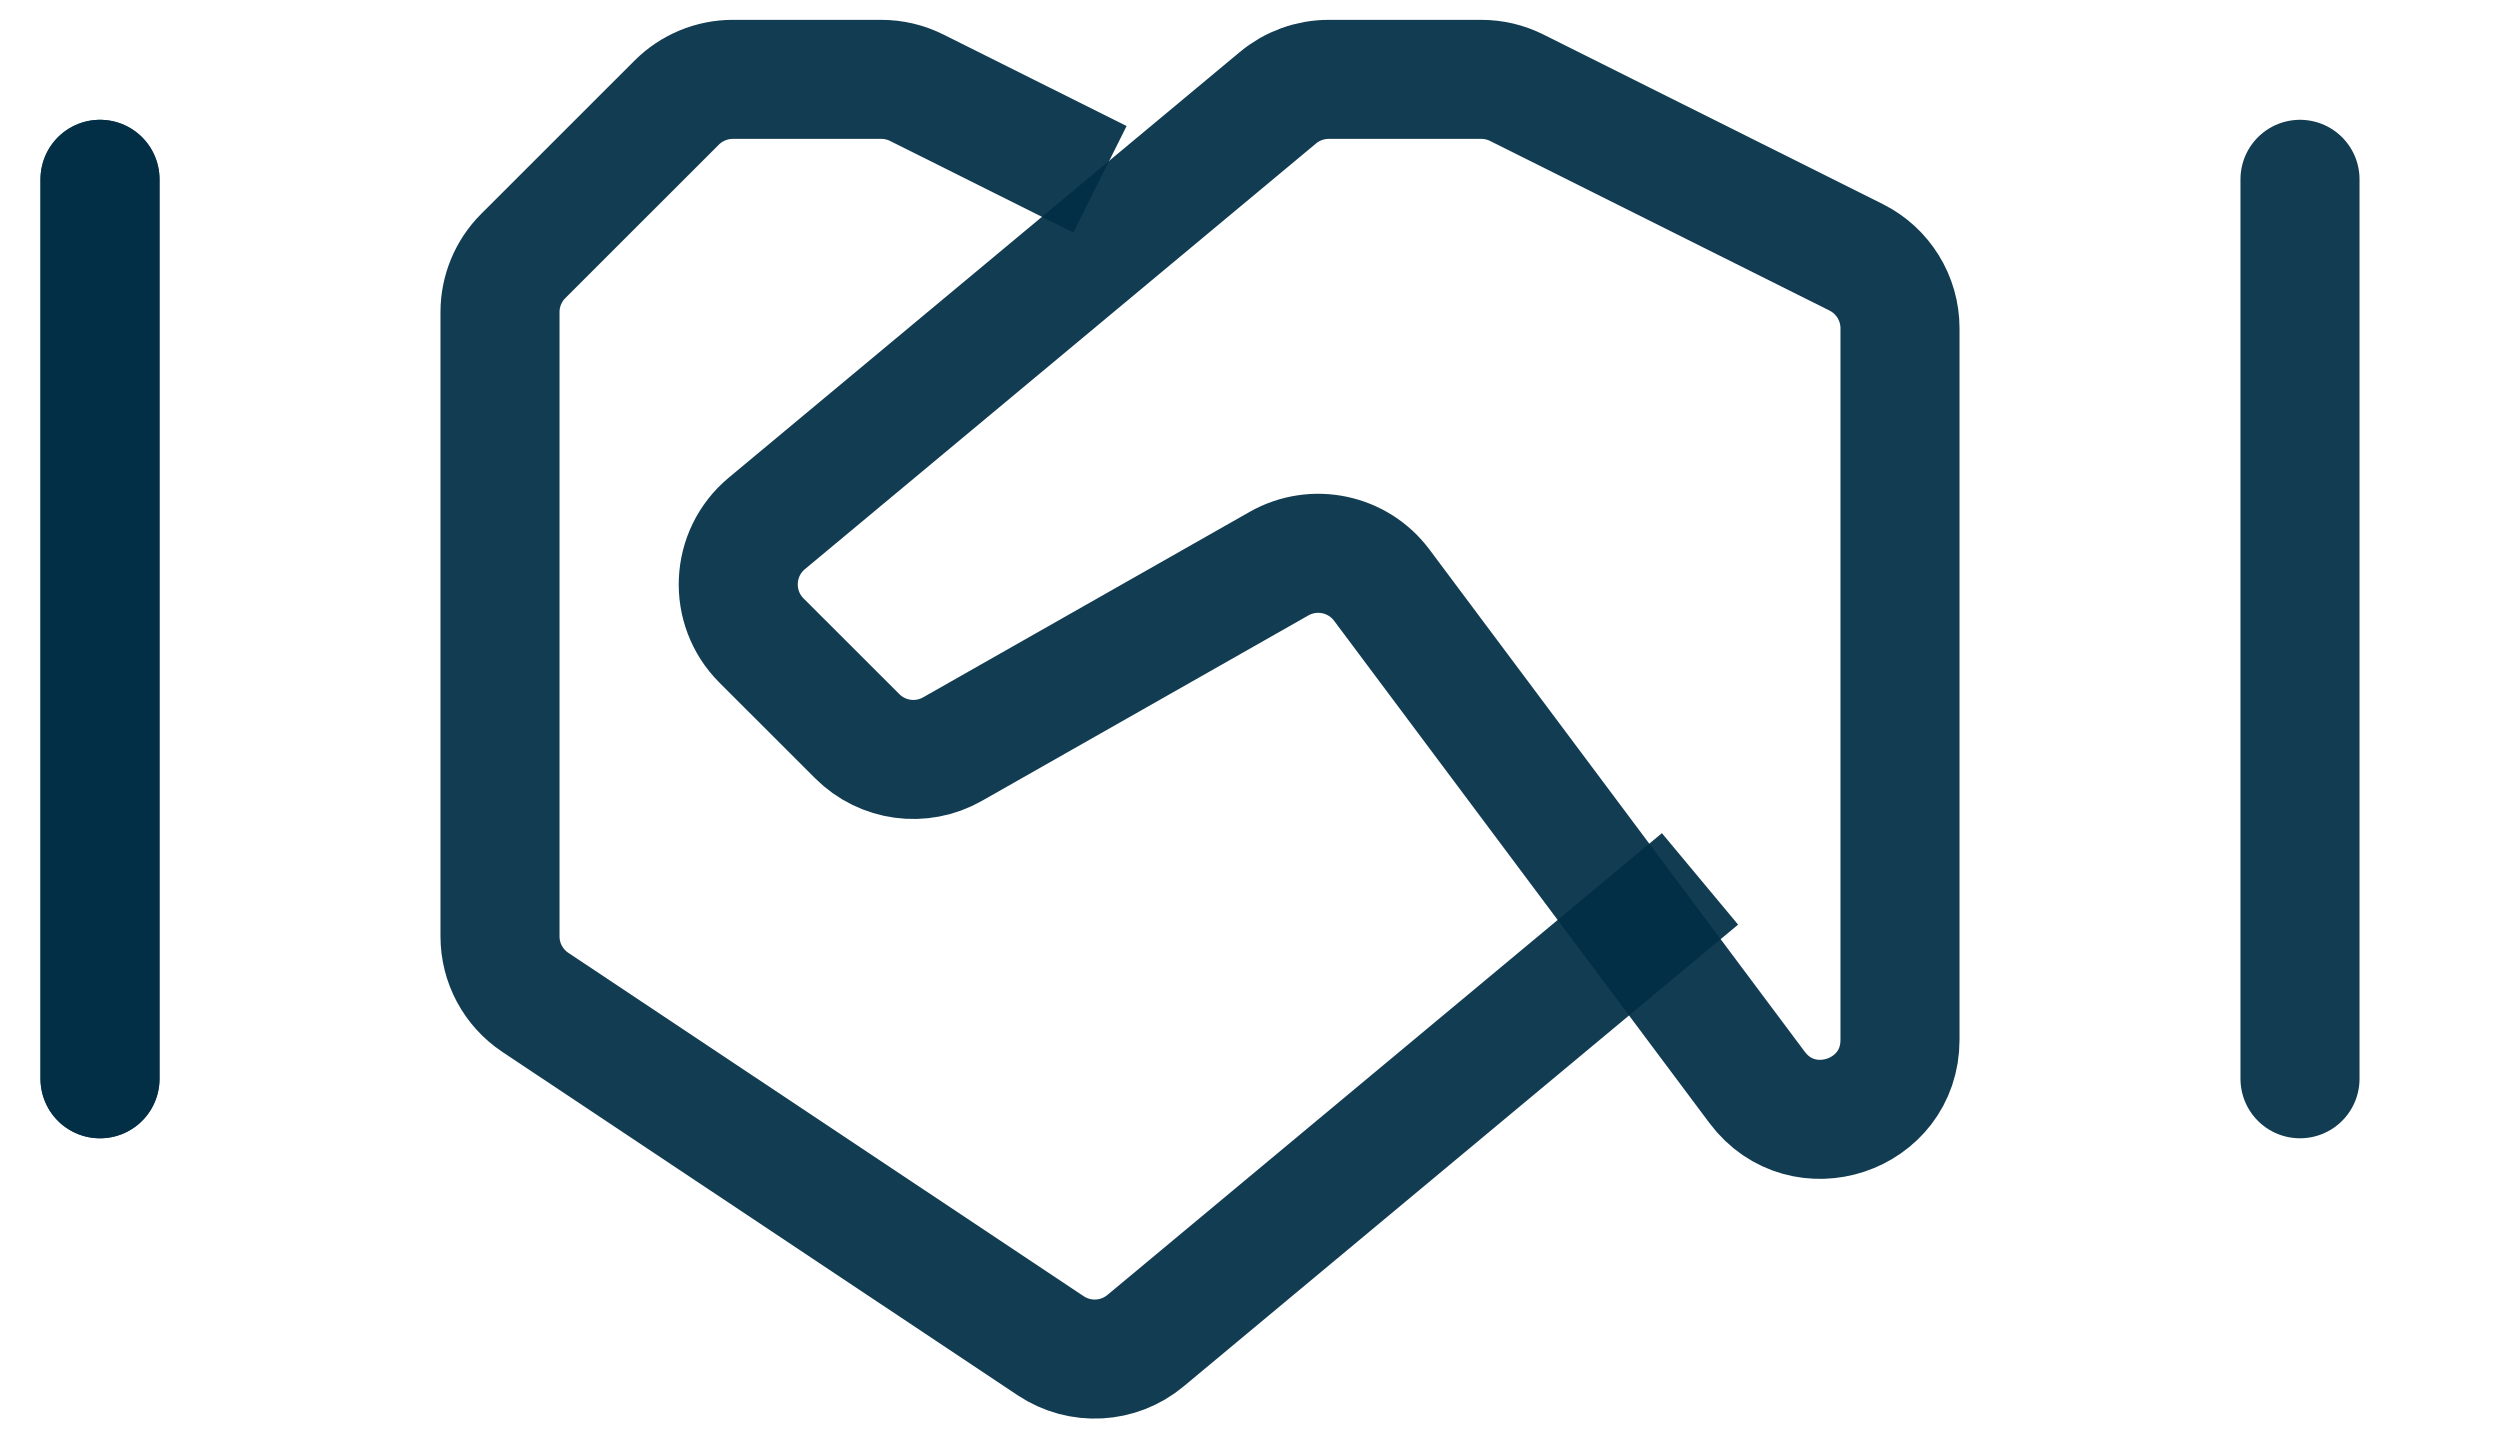
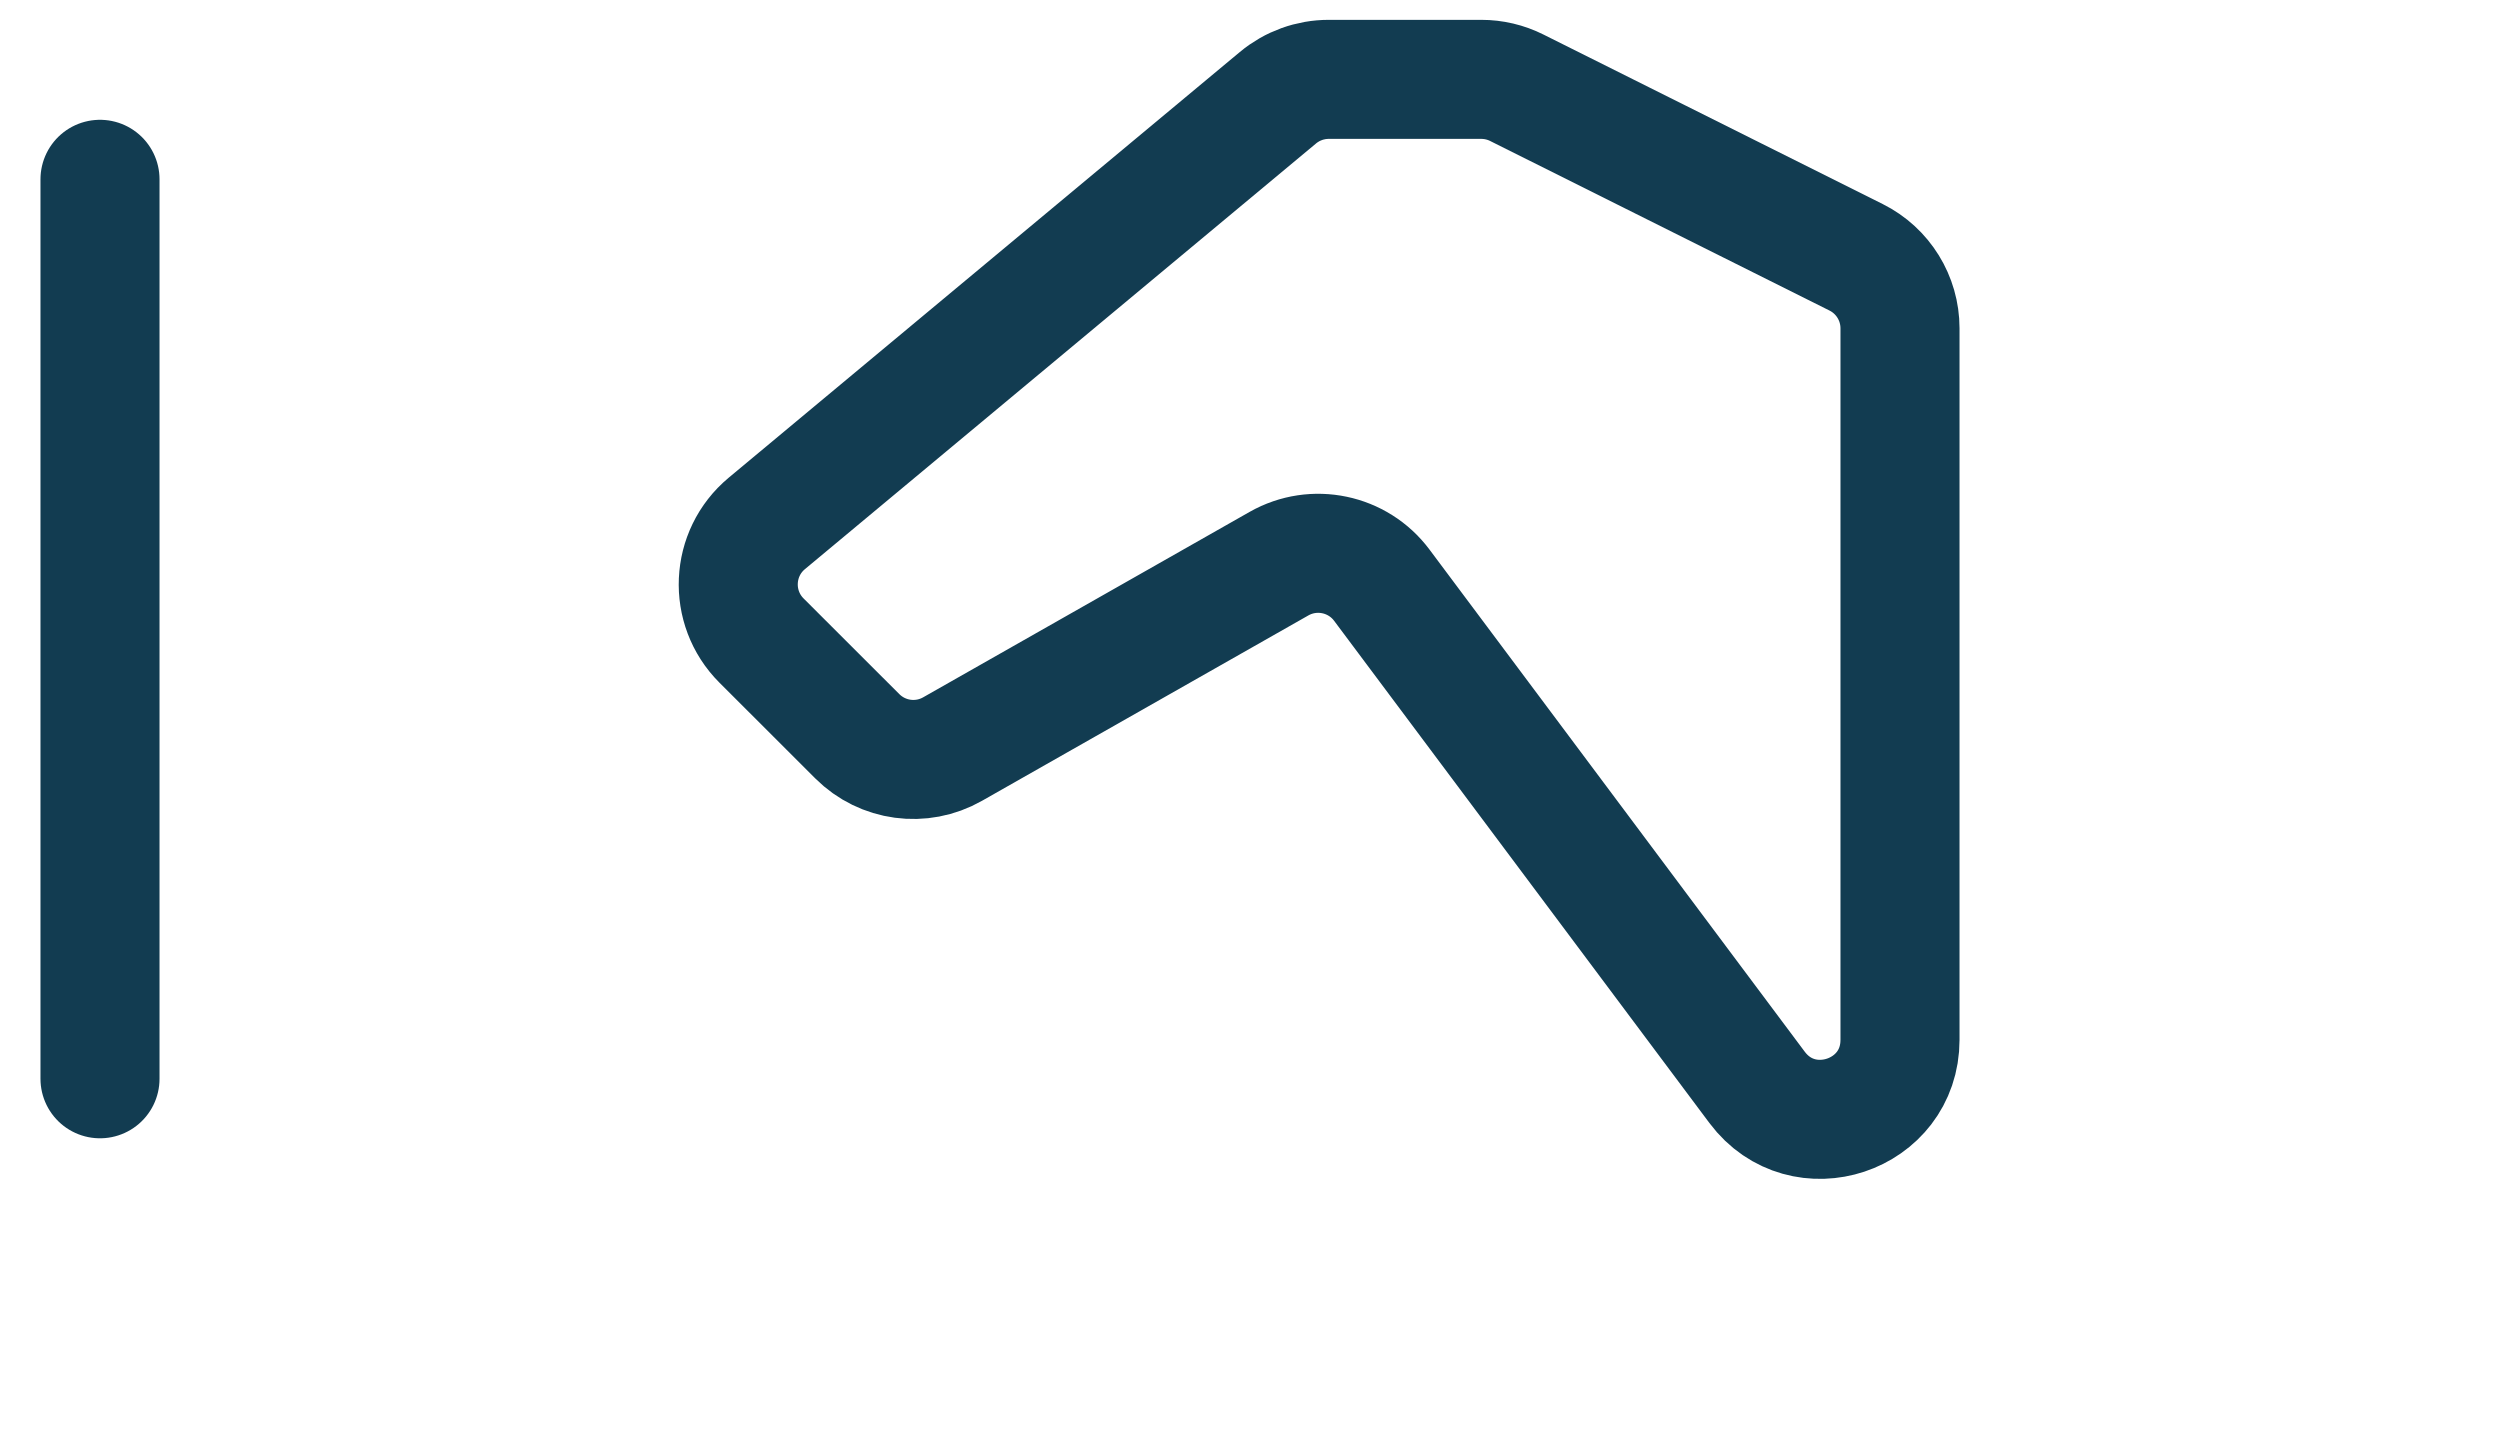
<svg xmlns="http://www.w3.org/2000/svg" width="63" height="36" viewBox="0 0 63 36" fill="none">
-   <path d="M27.72 4.518L23.102 2.211C22.825 2.072 22.518 2 22.208 2H18.468C17.938 2 17.429 2.211 17.054 2.585L13.186 6.451C12.811 6.826 12.6 7.335 12.6 7.866L12.6 23.596C12.6 24.265 12.934 24.889 13.491 25.26L26.478 33.913C27.215 34.404 28.187 34.352 28.867 33.785L42.84 22.148" stroke="#022F45" stroke-opacity="0.93" stroke-width="3" />
  <path fill-rule="evenodd" clip-rule="evenodd" d="M34.821 14.746C34.218 13.939 33.108 13.707 32.231 14.204L24.004 18.877C23.222 19.322 22.239 19.189 21.603 18.553L19.19 16.142C18.358 15.31 18.42 13.943 19.324 13.19L32.204 2.463C32.563 2.164 33.016 2 33.484 2L37.328 2C37.639 2 37.945 2.072 38.222 2.211L46.774 6.484C47.452 6.823 47.88 7.516 47.88 8.273L47.88 26.204C47.88 28.128 45.43 28.942 44.278 27.401L34.821 14.746Z" stroke="#022F45" stroke-opacity="0.93" stroke-width="3" />
  <path d="M2.52 27.185V4.519" stroke="#022F45" stroke-opacity="0.93" stroke-width="3" stroke-linecap="round" />
-   <path d="M2.52 27.185V4.519" stroke="#022F45" stroke-opacity="0.93" stroke-width="3" stroke-linecap="round" />
-   <path d="M57.96 27.185V4.519" stroke="#022F45" stroke-opacity="0.93" stroke-width="3" stroke-linecap="round" />
</svg>